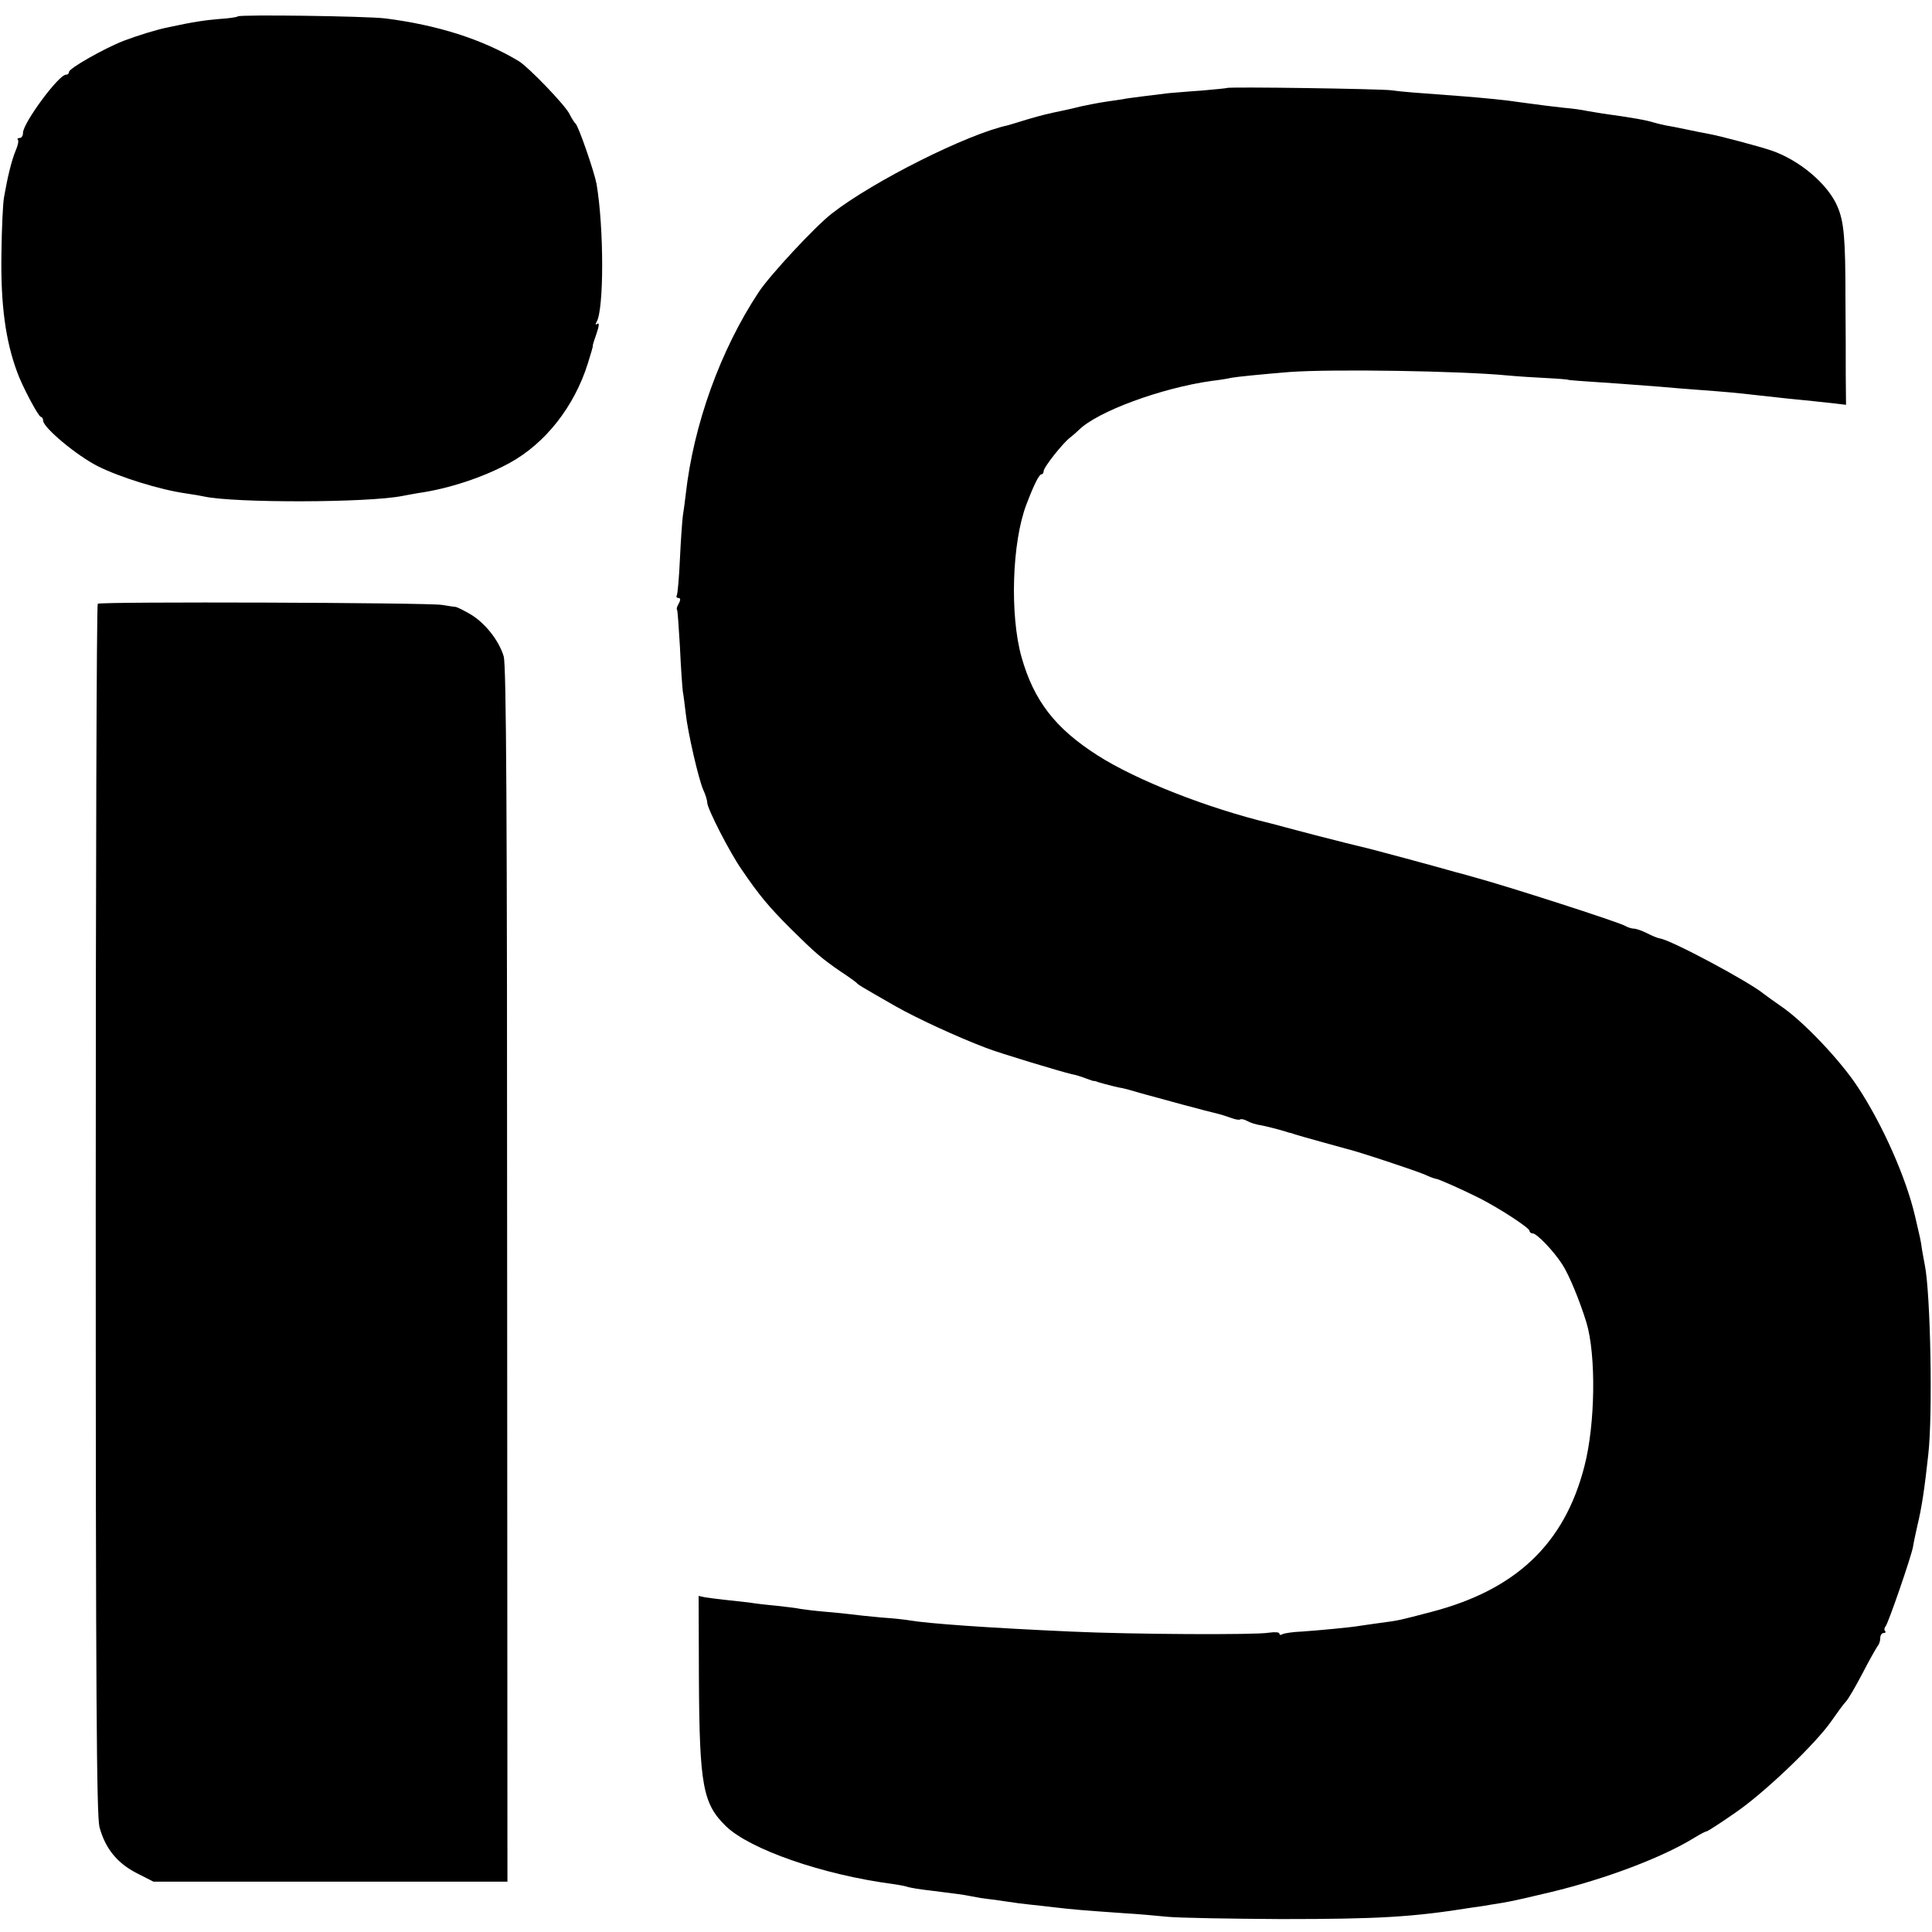
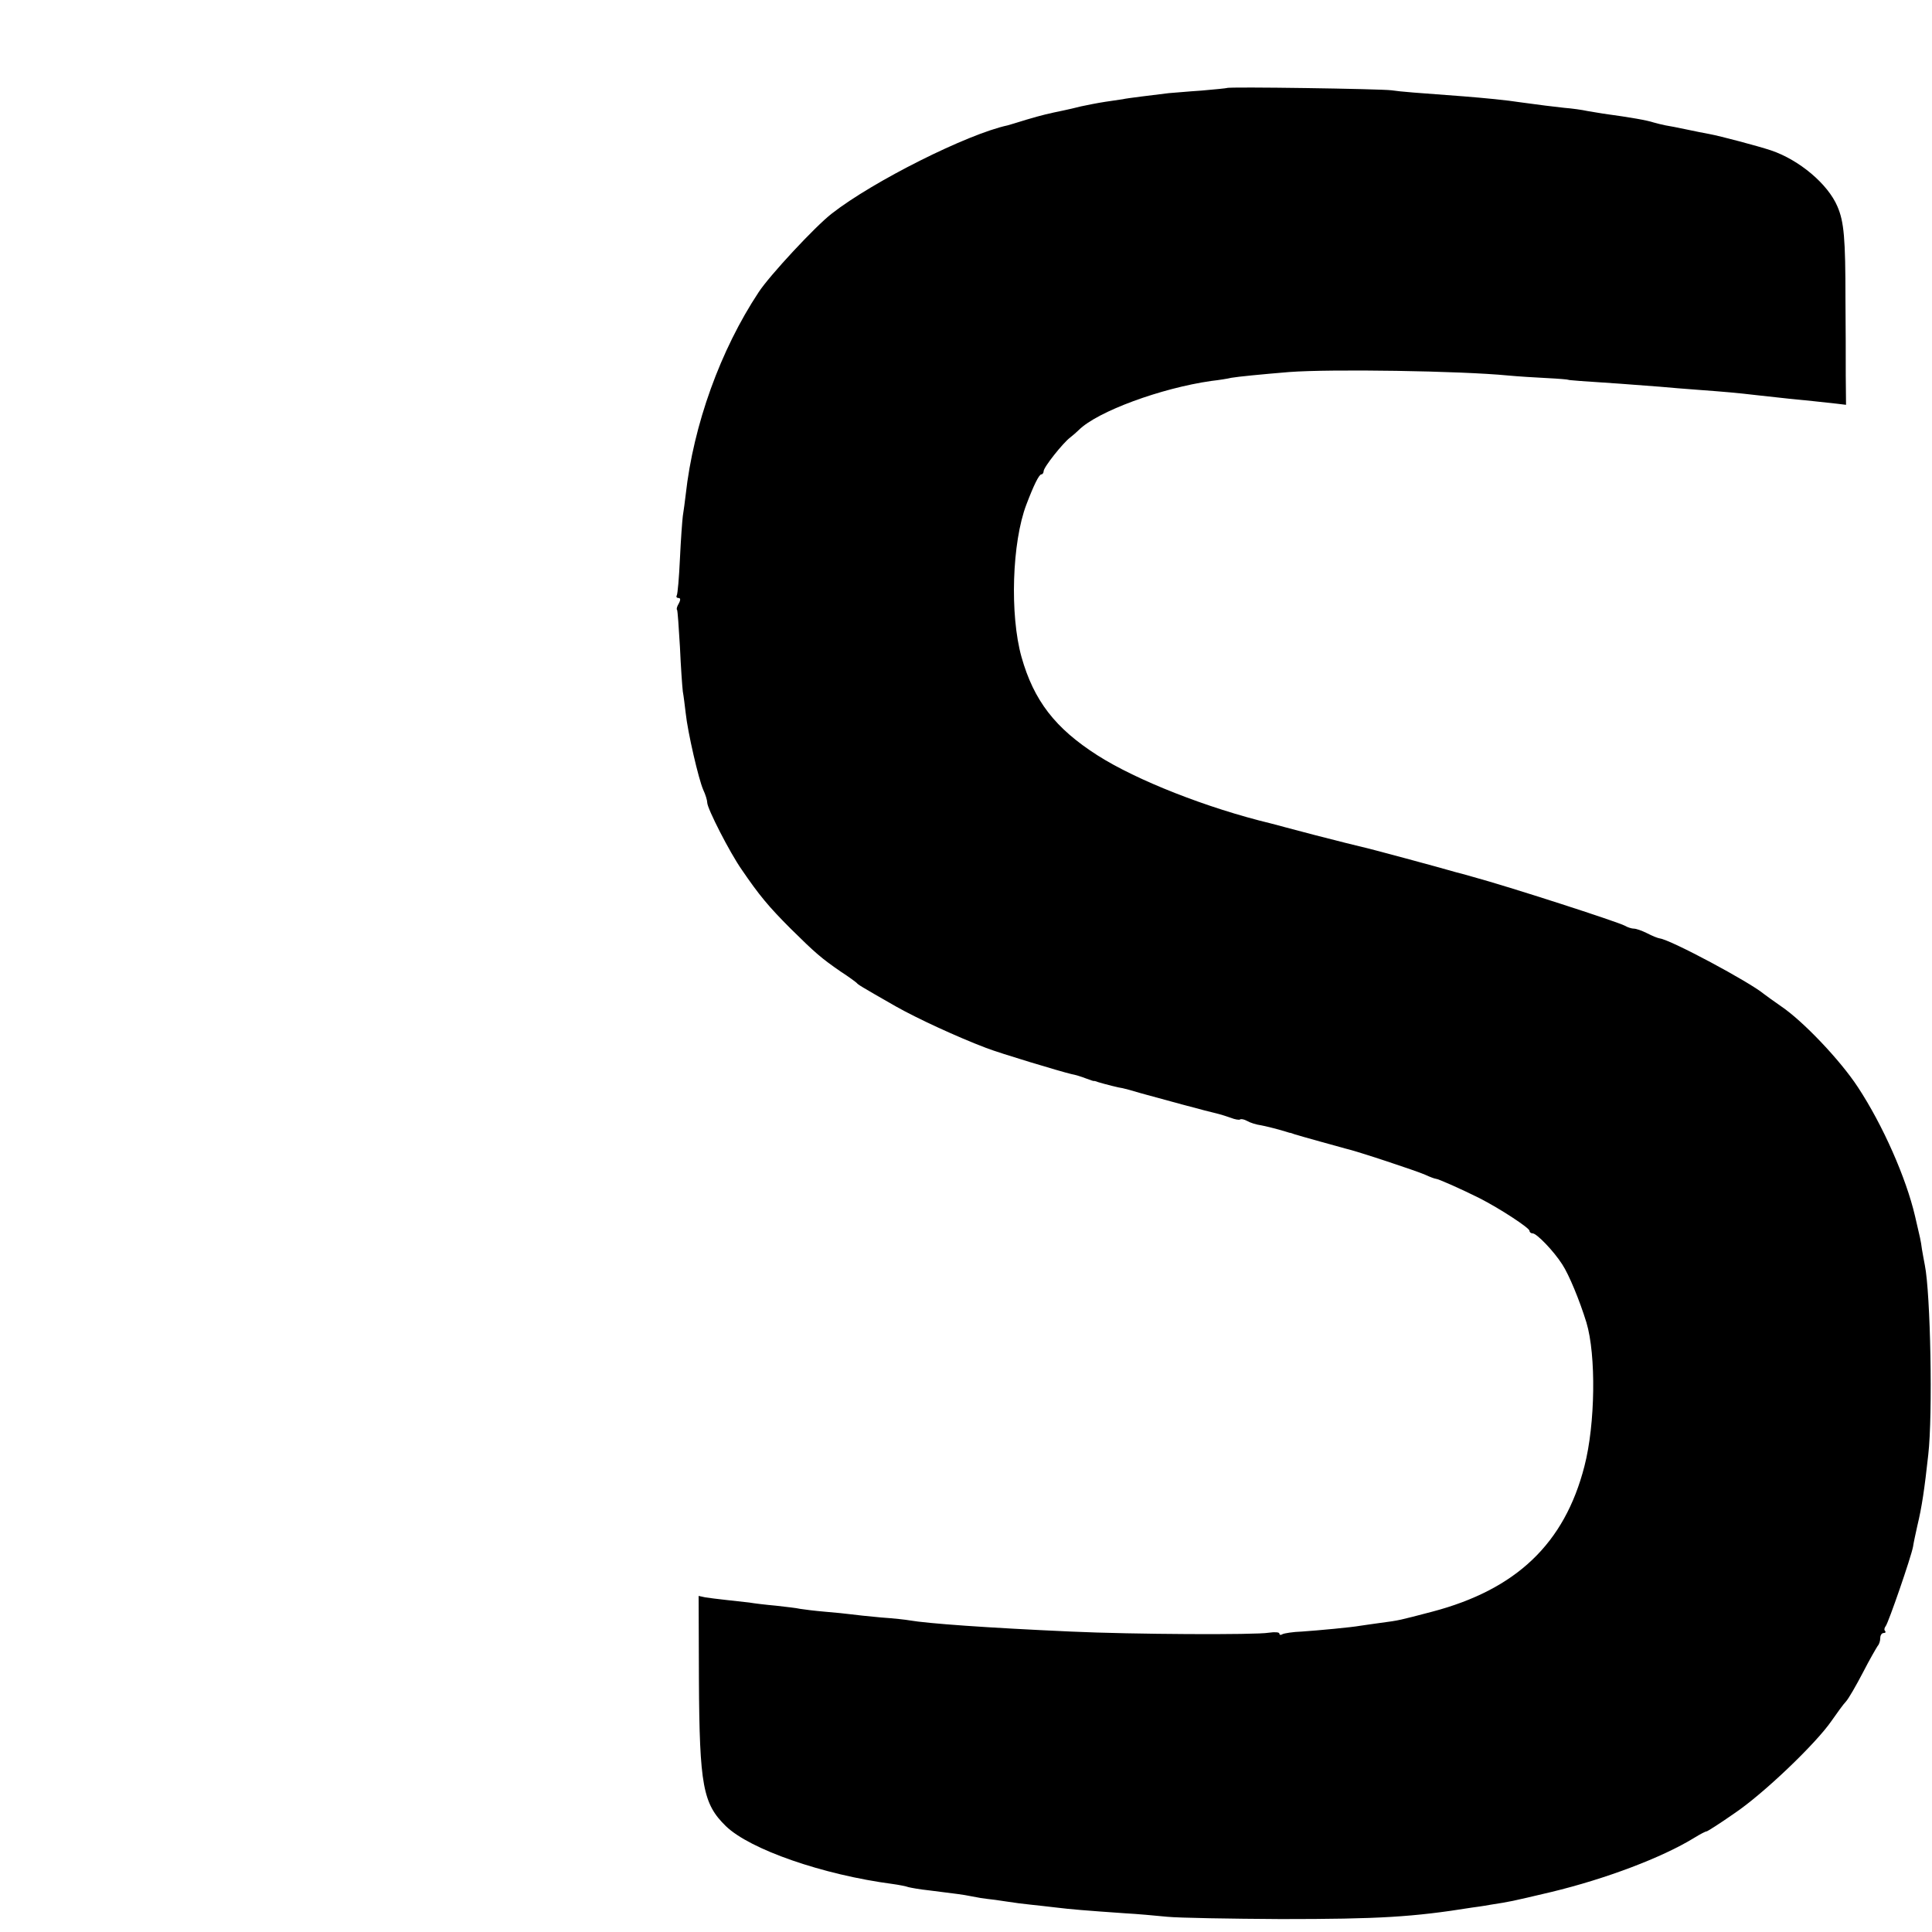
<svg xmlns="http://www.w3.org/2000/svg" version="1.0" width="672pt" height="672pt" viewBox="0 0 672 672" preserveAspectRatio="xMidYMid meet">
  <g transform="translate(0,672) scale(0.1,-0.1)" fill="#000000" stroke="none">
-     <path d="M827 6663 c-3 -3 -32 -7 -64 -9 -48 -4 -91 -10 -178 -29 -37 -7 -108 -29 -155 -47 -69 -27 -190 -96 -190 -108 0 -6 -5 -10 -11 -10 -25 0 -149 -168 -149 -202 0 -10 -5 -18 -12 -18 -6 0 -9 -3 -6 -6 4 -3 0 -21 -8 -39 -14 -34 -28 -92 -40 -161 -4 -22 -8 -109 -9 -195 -3 -178 14 -304 55 -414 17 -48 74 -155 82 -155 4 0 8 -6 8 -13 0 -24 117 -122 191 -159 76 -38 214 -81 304 -94 28 -4 57 -9 65 -11 106 -23 571 -22 690 2 14 3 39 7 55 10 106 15 227 55 318 105 124 68 225 196 272 347 10 32 18 59 17 60 -1 2 5 21 13 43 9 27 10 38 3 34 -7 -5 -8 -3 -3 6 26 43 26 326 0 480 -8 43 -63 202 -73 210 -4 3 -14 19 -22 35 -16 31 -141 161 -175 182 -128 77 -284 126 -465 149 -67 8 -506 14 -513 7z" />
    <path d="M4268 6414 c-2 -1 -41 -5 -88 -9 -47 -3 -98 -8 -115 -9 -57 -7 -149 -18 -159 -21 -6 -1 -33 -5 -61 -9 -27 -4 -66 -12 -85 -16 -19 -5 -46 -11 -60 -14 -53 -11 -75 -16 -129 -32 -31 -10 -60 -18 -66 -20 -140 -30 -469 -195 -612 -307 -57 -44 -216 -215 -254 -273 -133 -201 -227 -461 -254 -705 -3 -24 -7 -57 -10 -74 -2 -16 -7 -83 -10 -148 -3 -66 -8 -123 -11 -128 -3 -5 0 -9 6 -9 7 0 8 -6 1 -19 -6 -10 -9 -20 -6 -22 2 -3 6 -60 10 -129 3 -69 8 -138 10 -155 3 -16 7 -50 10 -75 7 -67 45 -231 61 -267 8 -17 14 -37 14 -45 0 -20 78 -173 120 -233 60 -88 93 -128 170 -205 87 -86 107 -103 175 -150 28 -18 52 -36 55 -39 5 -6 9 -9 135 -81 76 -43 215 -107 315 -145 49 -19 262 -83 297 -91 12 -2 35 -9 50 -15 16 -6 28 -10 28 -9 0 1 7 -1 15 -4 23 -7 74 -20 85 -21 6 -1 35 -9 65 -18 50 -14 234 -64 270 -72 8 -2 27 -8 41 -13 15 -6 29 -8 32 -6 3 3 14 1 25 -5 10 -6 32 -13 48 -15 16 -3 44 -10 62 -15 18 -5 34 -10 37 -11 3 0 10 -2 17 -5 18 -6 160 -45 178 -50 37 -8 248 -78 277 -91 17 -8 34 -14 37 -14 8 0 89 -36 151 -67 71 -36 175 -104 175 -114 0 -5 5 -9 11 -9 14 0 73 -61 103 -108 23 -35 60 -124 84 -202 34 -113 31 -354 -7 -500 -69 -269 -237 -429 -530 -506 -115 -30 -112 -30 -181 -39 -30 -4 -62 -9 -70 -10 -27 -5 -143 -16 -202 -20 -31 -1 -61 -6 -67 -9 -6 -4 -11 -3 -11 2 0 5 -16 6 -37 3 -45 -8 -473 -6 -688 4 -291 13 -499 28 -562 39 -10 2 -54 7 -98 10 -44 4 -91 9 -105 11 -14 2 -54 6 -90 9 -36 3 -75 8 -87 10 -12 3 -50 7 -84 11 -34 3 -76 8 -93 11 -17 2 -53 6 -81 9 -27 3 -60 7 -72 9 l-23 5 1 -292 c2 -368 14 -431 94 -509 84 -81 337 -169 580 -201 22 -3 47 -8 55 -11 8 -2 40 -8 70 -11 102 -13 115 -14 150 -21 19 -4 44 -8 55 -9 11 -1 41 -5 66 -9 25 -4 63 -9 85 -11 21 -2 62 -7 89 -10 49 -6 96 -10 240 -20 39 -2 104 -8 145 -12 41 -4 219 -7 395 -8 343 0 459 7 665 40 8 1 38 5 65 10 70 11 66 10 210 44 191 46 386 120 497 188 21 13 40 23 44 23 3 0 47 28 97 63 101 68 284 243 338 322 19 27 41 58 50 67 9 10 35 55 59 101 23 45 47 86 51 92 5 5 9 17 9 27 0 10 5 18 12 18 6 0 8 3 5 7 -4 3 -3 11 2 17 10 13 88 239 95 276 2 14 9 46 15 73 16 66 25 129 38 247 16 139 8 562 -12 660 -3 14 -7 39 -10 55 -4 31 -6 38 -24 115 -31 133 -112 317 -199 449 -61 93 -190 229 -267 281 -27 19 -54 38 -60 43 -49 41 -323 188 -362 193 -7 1 -27 9 -44 18 -18 9 -38 16 -46 16 -7 0 -21 4 -31 10 -26 14 -403 136 -532 171 -25 7 -49 14 -55 15 -51 15 -310 85 -327 88 -13 3 -86 21 -163 41 -77 20 -147 39 -155 41 -220 53 -467 150 -603 237 -147 94 -221 190 -264 342 -41 147 -33 399 17 530 25 66 44 105 52 105 4 0 8 5 8 11 0 14 67 98 92 117 9 7 23 19 31 27 65 64 285 145 460 170 27 3 58 8 70 11 23 4 104 12 201 20 145 11 597 4 761 -12 32 -3 93 -7 135 -9 41 -2 75 -5 75 -6 0 -1 18 -2 40 -4 66 -4 216 -15 278 -20 32 -3 93 -8 135 -11 94 -7 130 -10 207 -19 91 -10 135 -15 190 -20 28 -3 65 -7 83 -9 l33 -4 -1 102 c0 55 0 175 -1 266 0 211 -5 269 -28 322 -33 78 -133 162 -231 195 -45 15 -177 50 -215 57 -17 3 -52 10 -80 16 -27 6 -60 12 -72 14 -11 2 -30 7 -41 10 -25 8 -75 17 -177 31 -11 2 -35 6 -54 9 -18 4 -54 9 -80 11 -45 5 -78 9 -151 19 -51 8 -126 15 -200 21 -162 12 -217 16 -250 21 -37 5 -568 13 -572 8z" />
-     <path d="M340 4620 c-4 -3 -7 -950 -7 -2105 0 -1703 3 -2109 13 -2150 20 -74 61 -125 129 -160 l59 -30 615 0 616 0 -1 2110 c0 1634 -3 2119 -12 2152 -17 57 -68 120 -120 149 -23 13 -44 23 -47 23 -3 0 -24 3 -48 7 -46 8 -1184 12 -1197 4z" />
  </g>
</svg>